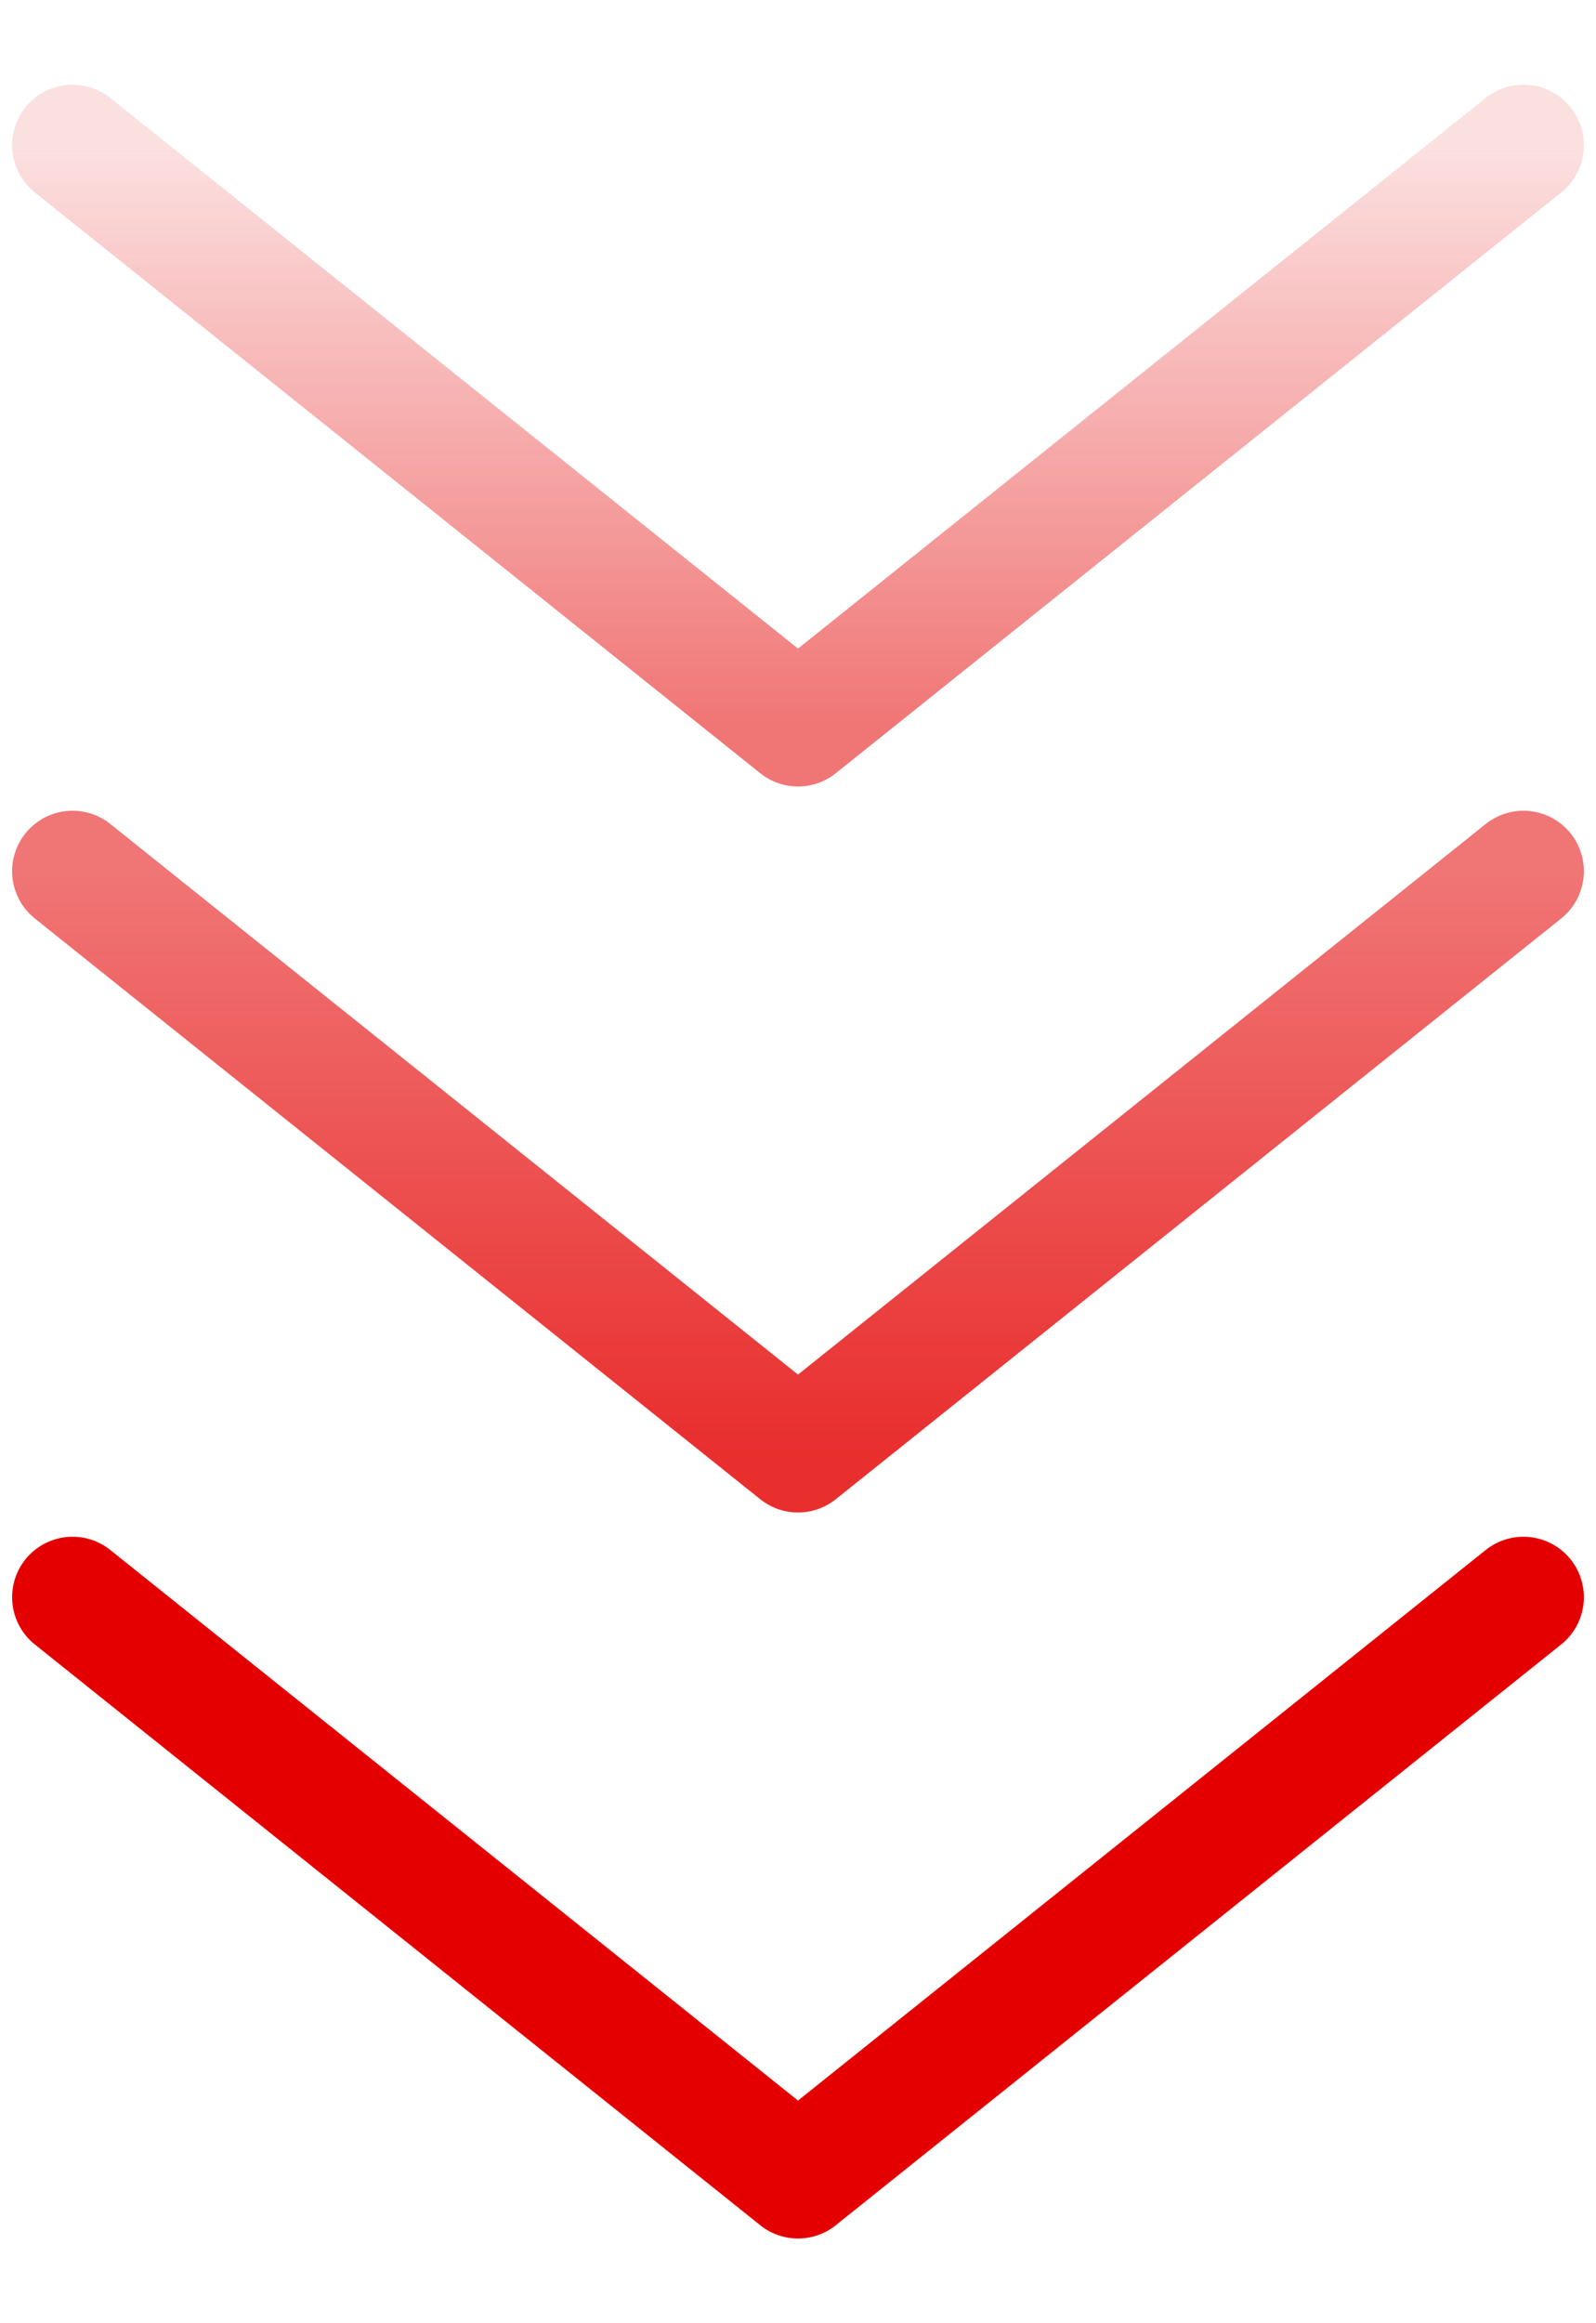
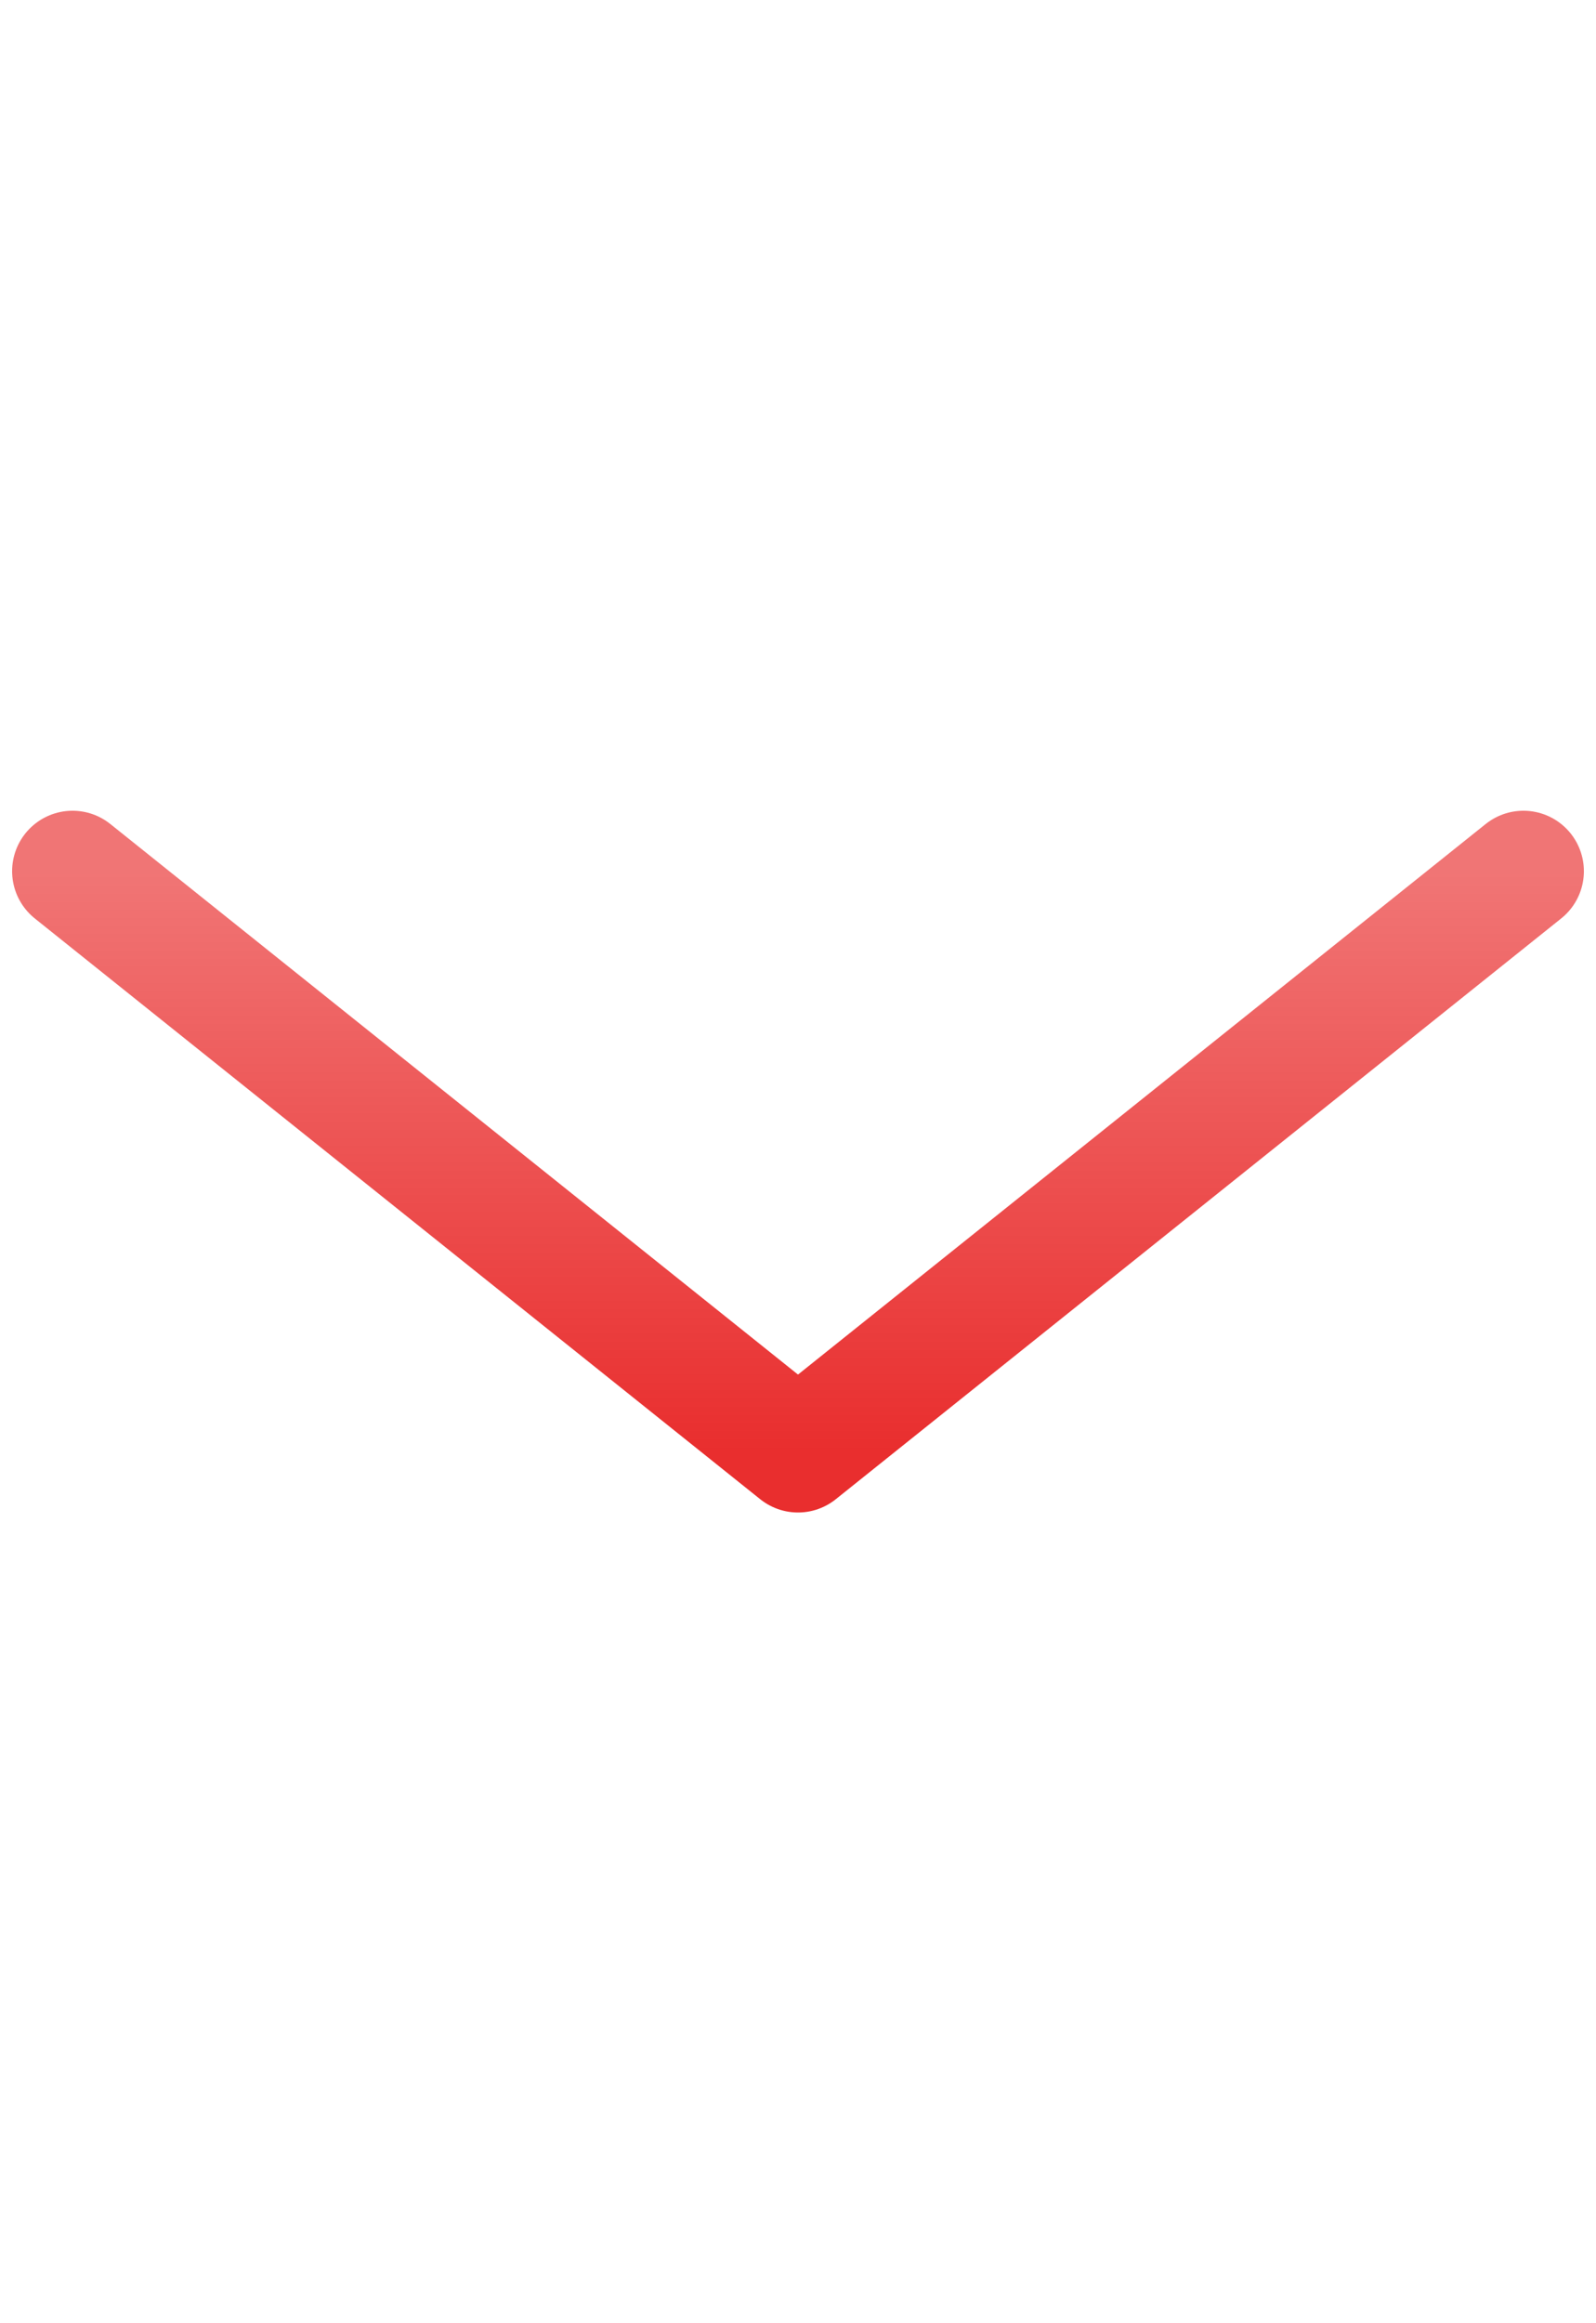
<svg xmlns="http://www.w3.org/2000/svg" width="11" height="16" fill="none">
-   <path stroke="url(#a)" stroke-linecap="round" stroke-linejoin="round" stroke-width=".833" d="M.5 1l5 4 5-4" />
  <path stroke="url(#b)" stroke-linecap="round" stroke-linejoin="round" stroke-width=".833" d="M.5 6l5 4 5-4" />
-   <path stroke="#E40000" stroke-linecap="round" stroke-linejoin="round" stroke-width=".833" d="M.5 11l5 4 5-4" />
  <defs>
    <linearGradient id="a" x1="5.5" x2="5.5" y1="1" y2="5" gradientUnits="userSpaceOnUse">
      <stop stop-color="#E40000" stop-opacity=".12" />
      <stop offset="1" stop-color="#E40000" stop-opacity=".54" />
    </linearGradient>
    <linearGradient id="b" x1="5.5" x2="5.5" y1="6" y2="10" gradientUnits="userSpaceOnUse">
      <stop stop-color="#E40000" stop-opacity=".54" />
      <stop offset="1" stop-color="#E40000" stop-opacity=".82" />
    </linearGradient>
  </defs>
</svg>